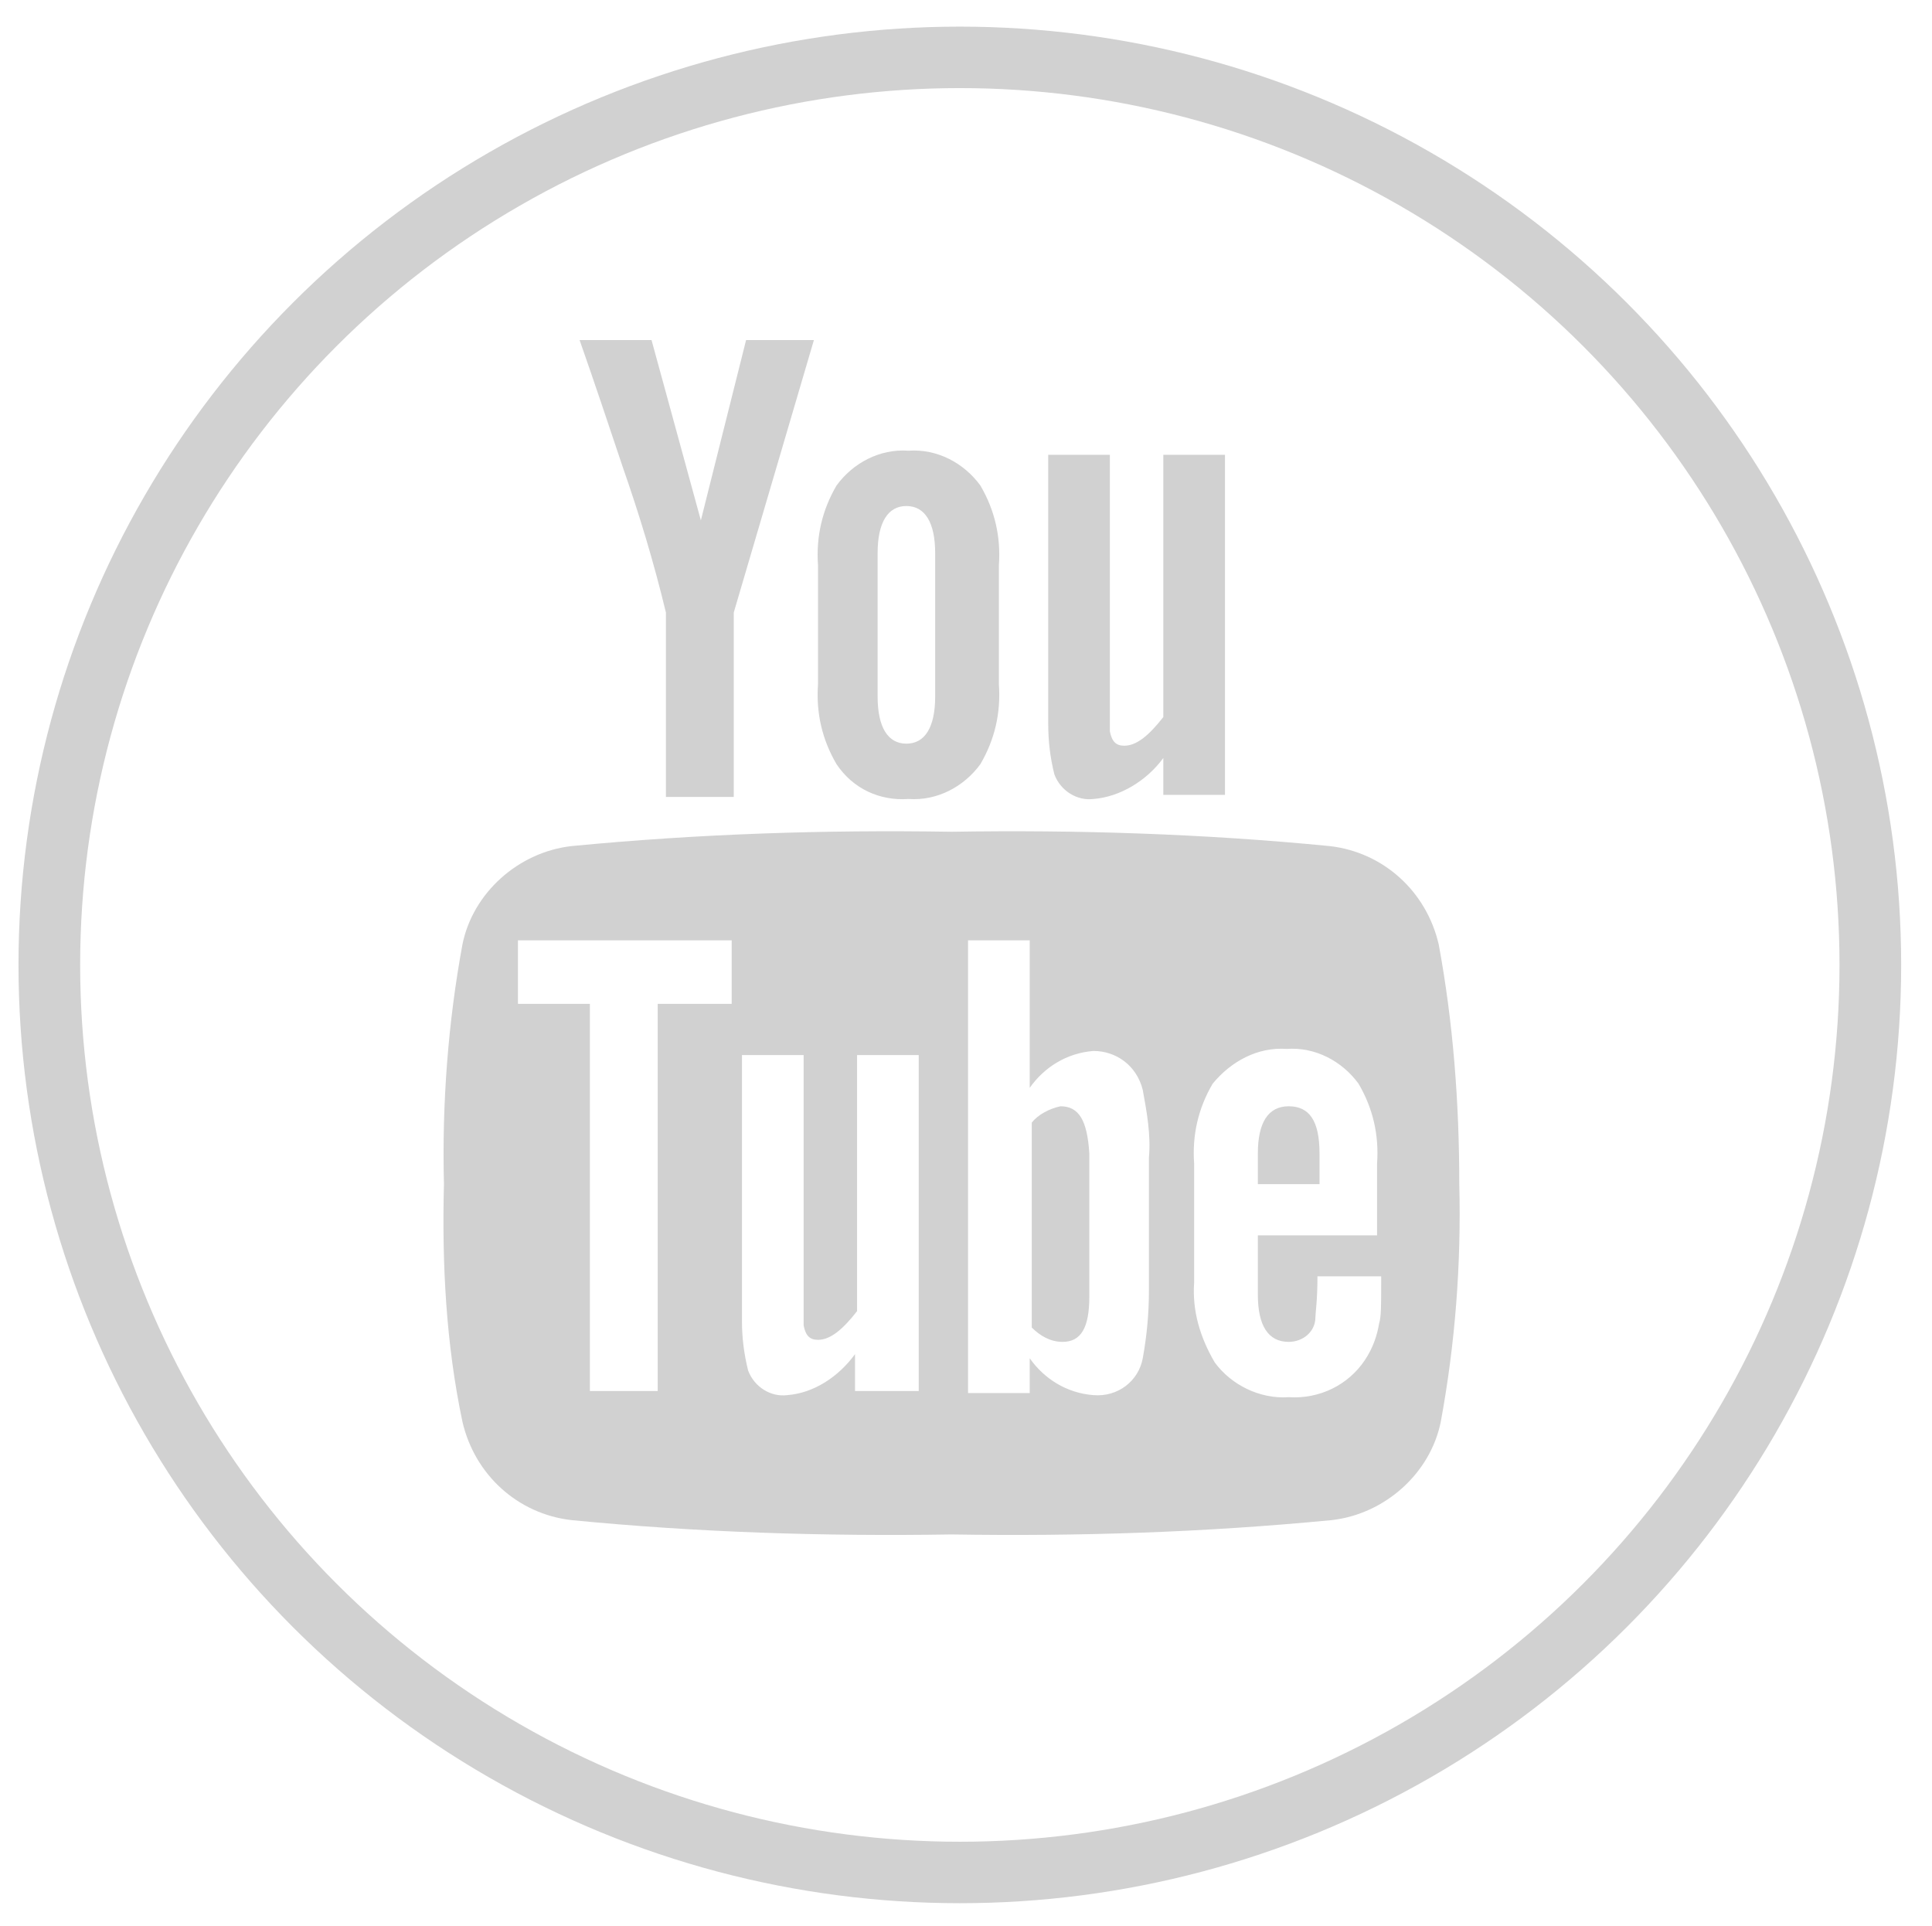
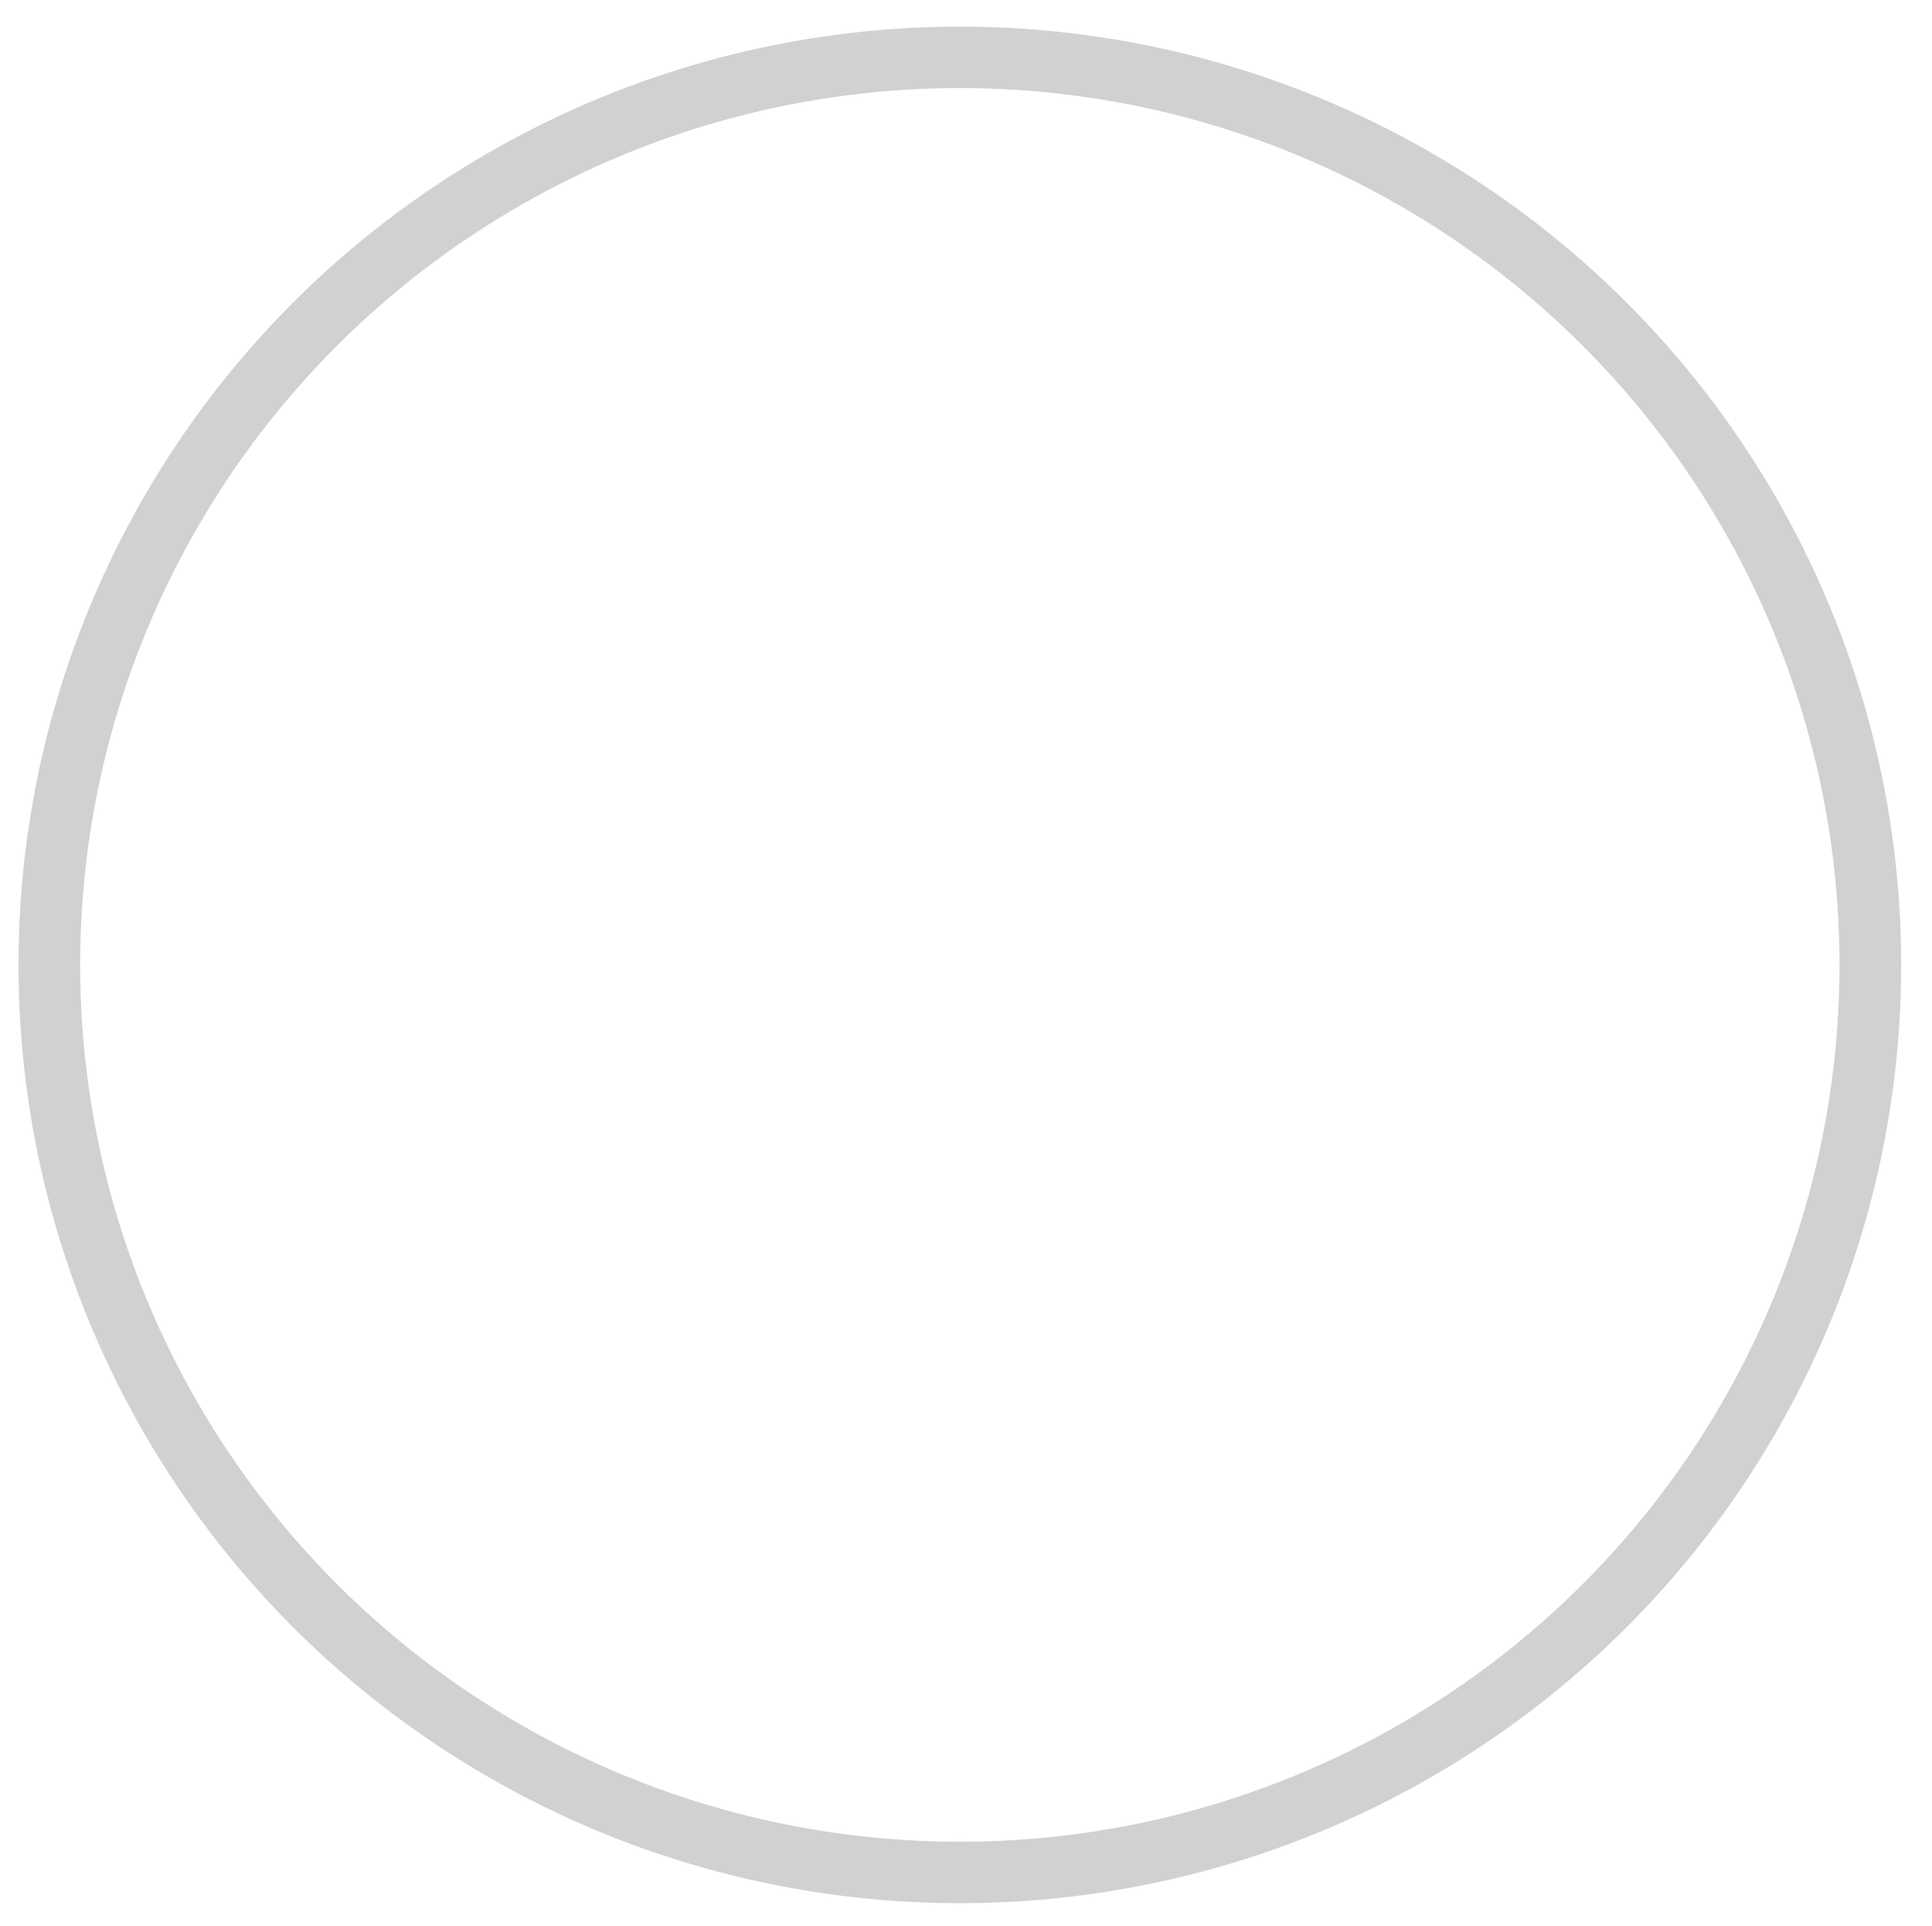
<svg xmlns="http://www.w3.org/2000/svg" version="1.1" id="Warstwa_1" x="0px" y="0px" viewBox="0 0 94 94" style="enable-background:new 0 0 93.8 93.6;" xml:space="preserve" width="300px" height="299px" preserveAspectRatio="none">
  <style type="text/css">
	.st0{fill:#D1D1D1;}
	.st1{fill:none;stroke:#D1D1D1;stroke-width:3;stroke-miterlimit:10;}
</style>
  <g id="Layer_2">
    <g id="Layer_1-2">
-       <path class="st0" d="M70,46.1c-0.6-2.6-2.7-4.5-5.3-4.8c-6.1-0.6-12.3-0.8-18.4-0.7c-6.2-0.1-12.3,0.1-18.5,0.7    c-2.6,0.3-4.8,2.3-5.3,4.8c-0.7,3.8-1,7.8-0.9,11.7c-0.1,3.9,0.1,7.8,0.9,11.6c0.6,2.6,2.7,4.5,5.3,4.8c6.1,0.6,12.3,0.8,18.5,0.7    c6.2,0.1,12.3-0.1,18.5-0.7c2.6-0.3,4.8-2.3,5.3-4.8c0.7-3.8,1-7.7,0.9-11.6C71,53.8,70.7,49.9,70,46.1z M35.6,49H32v18.9h-3.3V49    h-3.5v-3.1h10.4V49z M41.6,67.9v-1.8c-0.8,1.1-2,1.9-3.3,2c-0.8,0.1-1.6-0.4-1.9-1.2c-0.2-0.8-0.3-1.6-0.3-2.4v-13h3v12.1    c0,0.4,0,0.7,0,1.1c0.1,0.5,0.3,0.7,0.7,0.7c0.6,0,1.2-0.5,1.9-1.4V51.5h3v16.4H41.6z M55.9,63c0,1.1-0.1,2.2-0.3,3.3    c-0.2,1.1-1.2,1.9-2.4,1.8c-1.3-0.1-2.4-0.8-3.1-1.8V68h-3V45.9h3v7.2c0.7-1,1.8-1.7,3.1-1.8c1.1,0,2.1,0.7,2.4,1.9    c0.2,1.1,0.4,2.2,0.3,3.3V63z M67.2,60.3h-6v2.9c0,1.5,0.5,2.3,1.5,2.3c0.7,0,1.3-0.5,1.3-1.2c0-0.2,0.1-0.8,0.1-2h3.1v0.4    c0,1,0,1.6-0.1,1.9c-0.1,0.6-0.3,1.2-0.7,1.8c-0.8,1.2-2.2,1.9-3.7,1.8c-1.4,0.1-2.8-0.6-3.6-1.7c-0.7-1.2-1.1-2.5-1-3.9v-5.8    c-0.1-1.4,0.2-2.7,0.9-3.9c0.9-1.1,2.2-1.8,3.6-1.7c1.4-0.1,2.7,0.6,3.5,1.7c0.7,1.2,1,2.5,0.9,3.9v3.5H67.2z M64.2,56.3v1.5h-3    v-1.5c0-1.5,0.5-2.3,1.5-2.3S64.2,54.7,64.2,56.3L64.2,56.3z M53,56.3v7c0,1.5-0.4,2.2-1.3,2.2c-0.6,0-1.1-0.3-1.5-0.7v-10    c0.3-0.4,0.9-0.7,1.4-0.8C52.5,54,52.9,54.7,53,56.3L53,56.3z M51.3,37.8C51.1,37,51,36.2,51,35.3V22.2h3v12.3c0,0.4,0,0.8,0,1.2    c0.1,0.5,0.3,0.7,0.7,0.7c0.6,0,1.2-0.5,1.9-1.4V22.2h3v16.6h-3V37c-0.8,1.1-2.1,1.9-3.4,2C52.4,39.1,51.6,38.6,51.3,37.8z     M30.3,22.8c-0.7-2.1-1.4-4.2-2.1-6.2h3.5l2.4,8.8l2.2-8.8h3.3l-3.9,13.3v9h-3.3v-9C31.8,27.4,31.1,25.1,30.3,22.8z M44.2,39    c1.4,0.1,2.7-0.6,3.5-1.7c0.7-1.2,1-2.5,0.9-3.9v-5.8c0.1-1.4-0.2-2.7-0.9-3.9c-0.8-1.1-2.1-1.8-3.5-1.7c-1.4-0.1-2.7,0.6-3.5,1.7    c-0.7,1.2-1,2.5-0.9,3.9v5.8c-0.1,1.4,0.2,2.7,0.9,3.9C41.5,38.5,42.8,39.1,44.2,39z M42.7,27c0-1.5,0.5-2.3,1.4-2.3    s1.4,0.8,1.4,2.3v7c0,1.5-0.5,2.3-1.4,2.3s-1.4-0.8-1.4-2.3V27z" />
-     </g>
+       </g>
  </g>
  <circle class="st1" cx="46.7" cy="47.1" r="44.3" />
</svg>